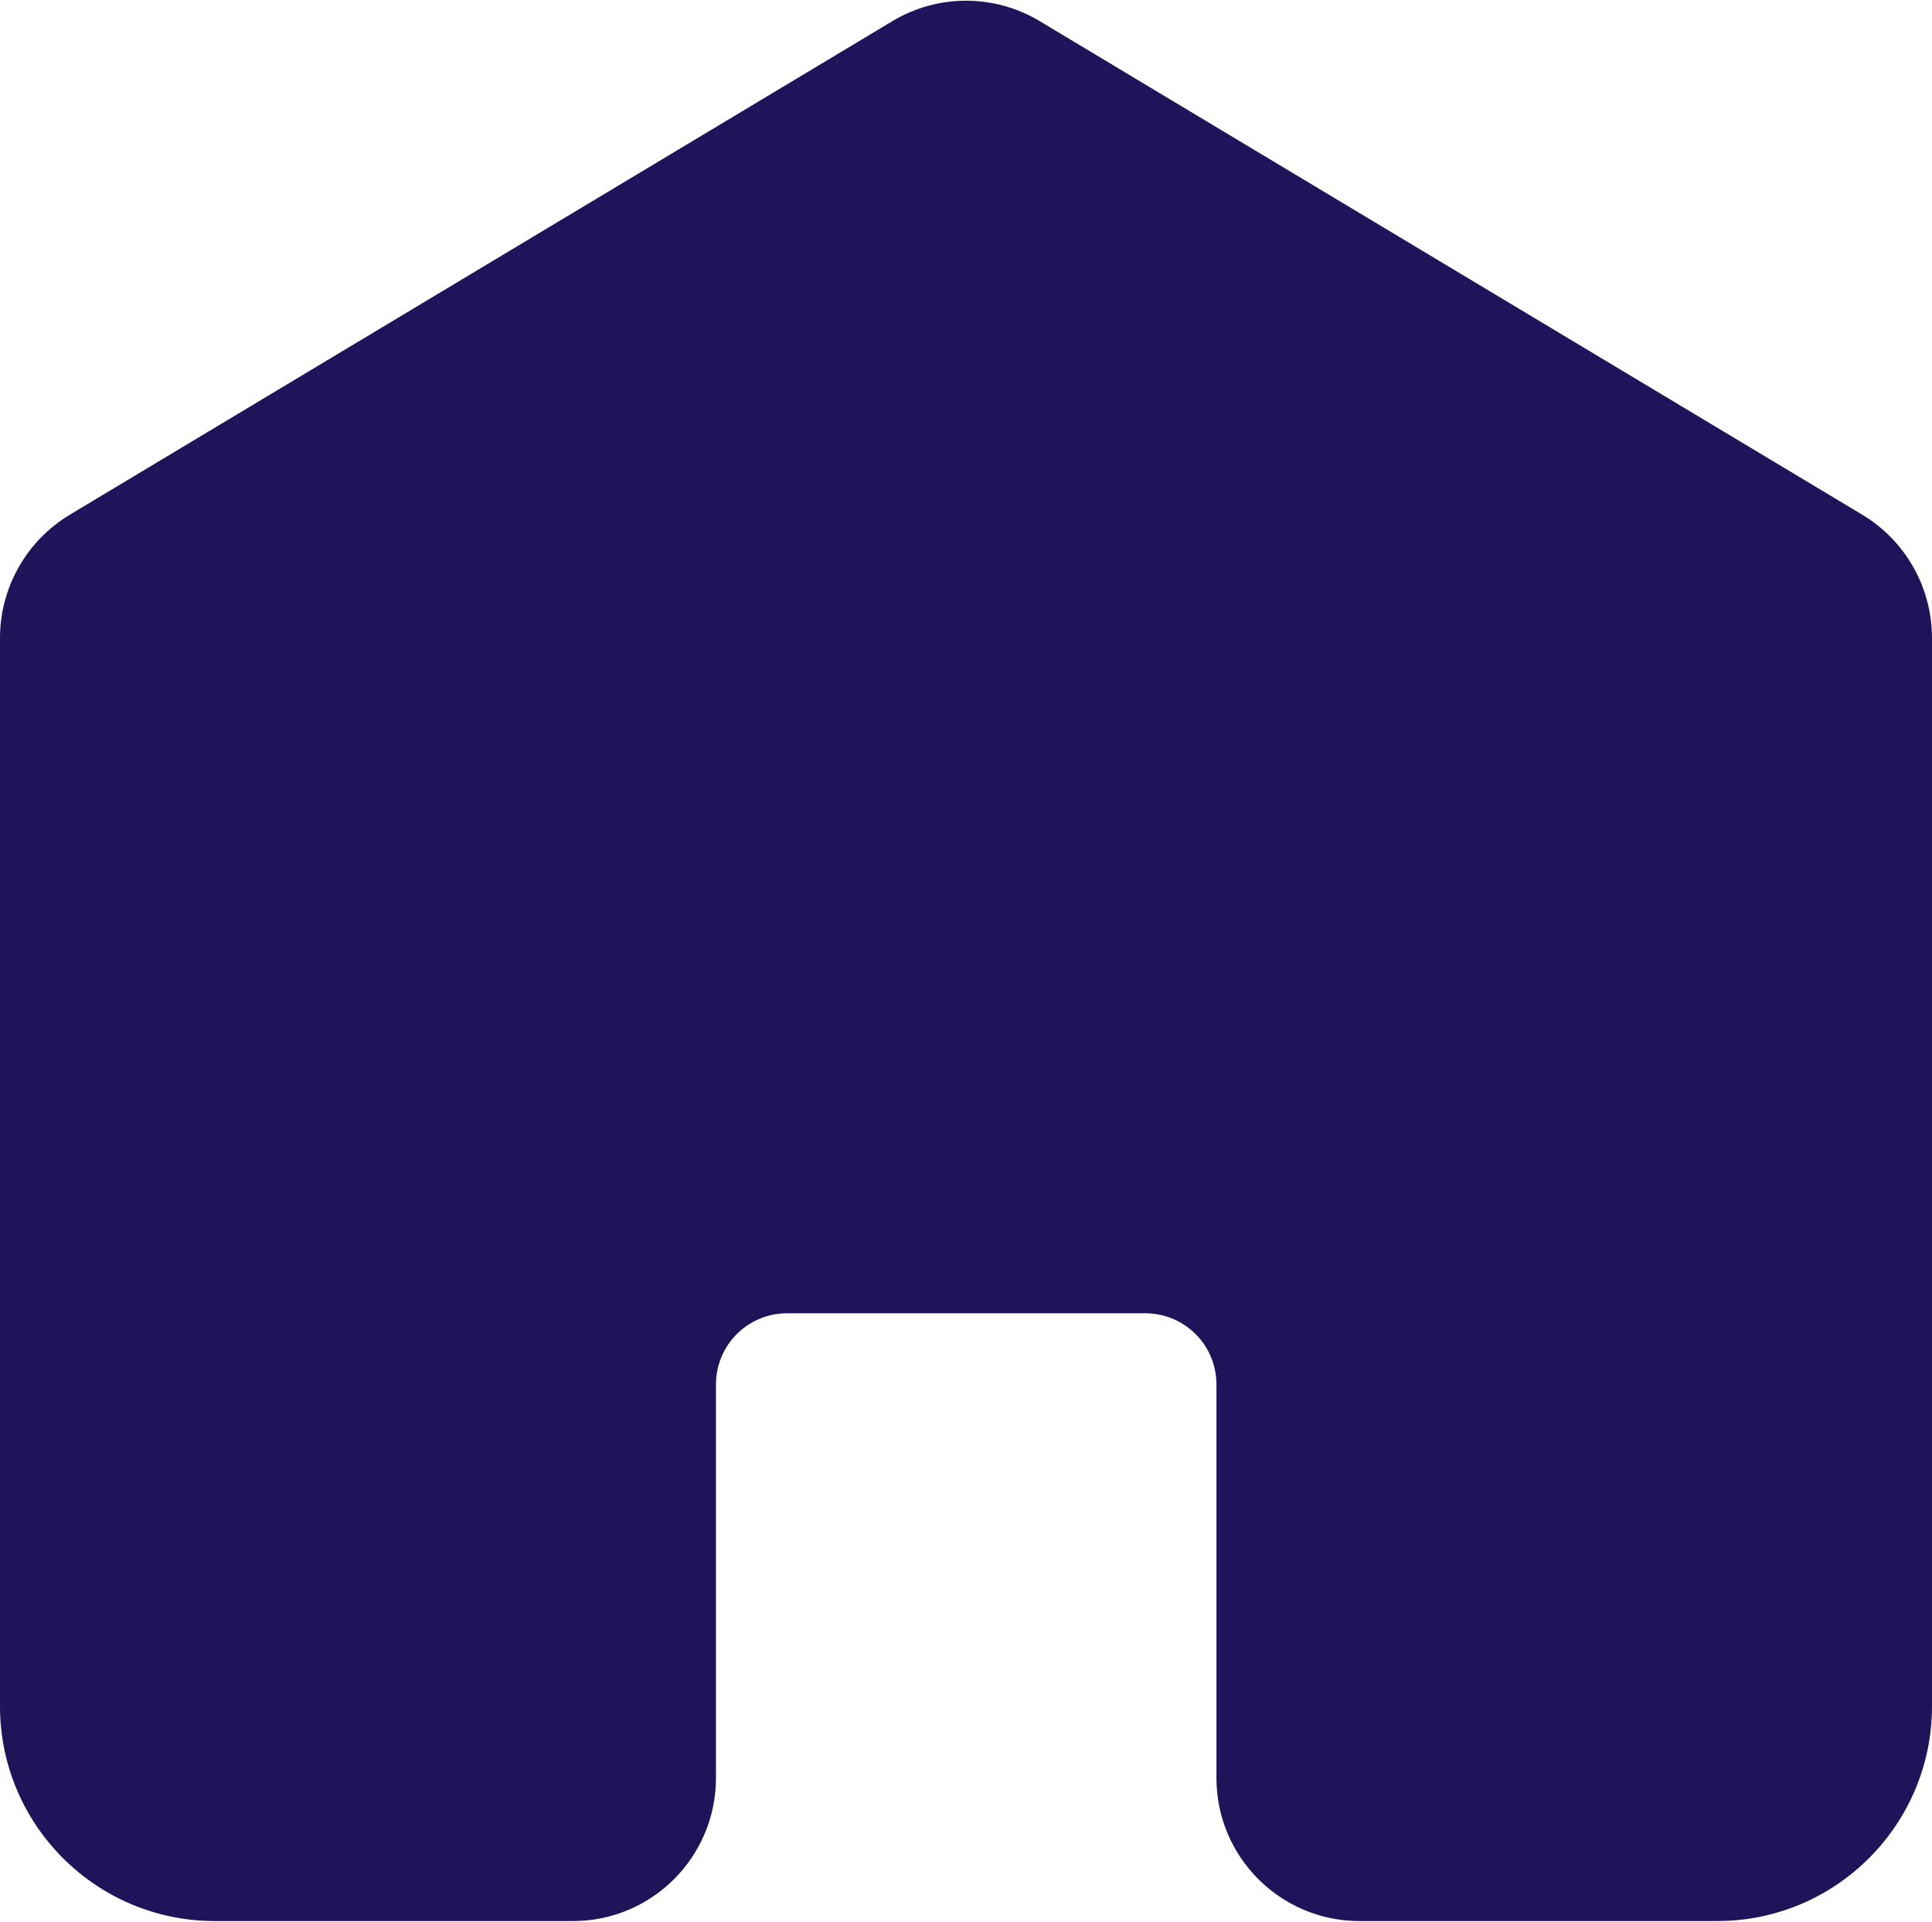
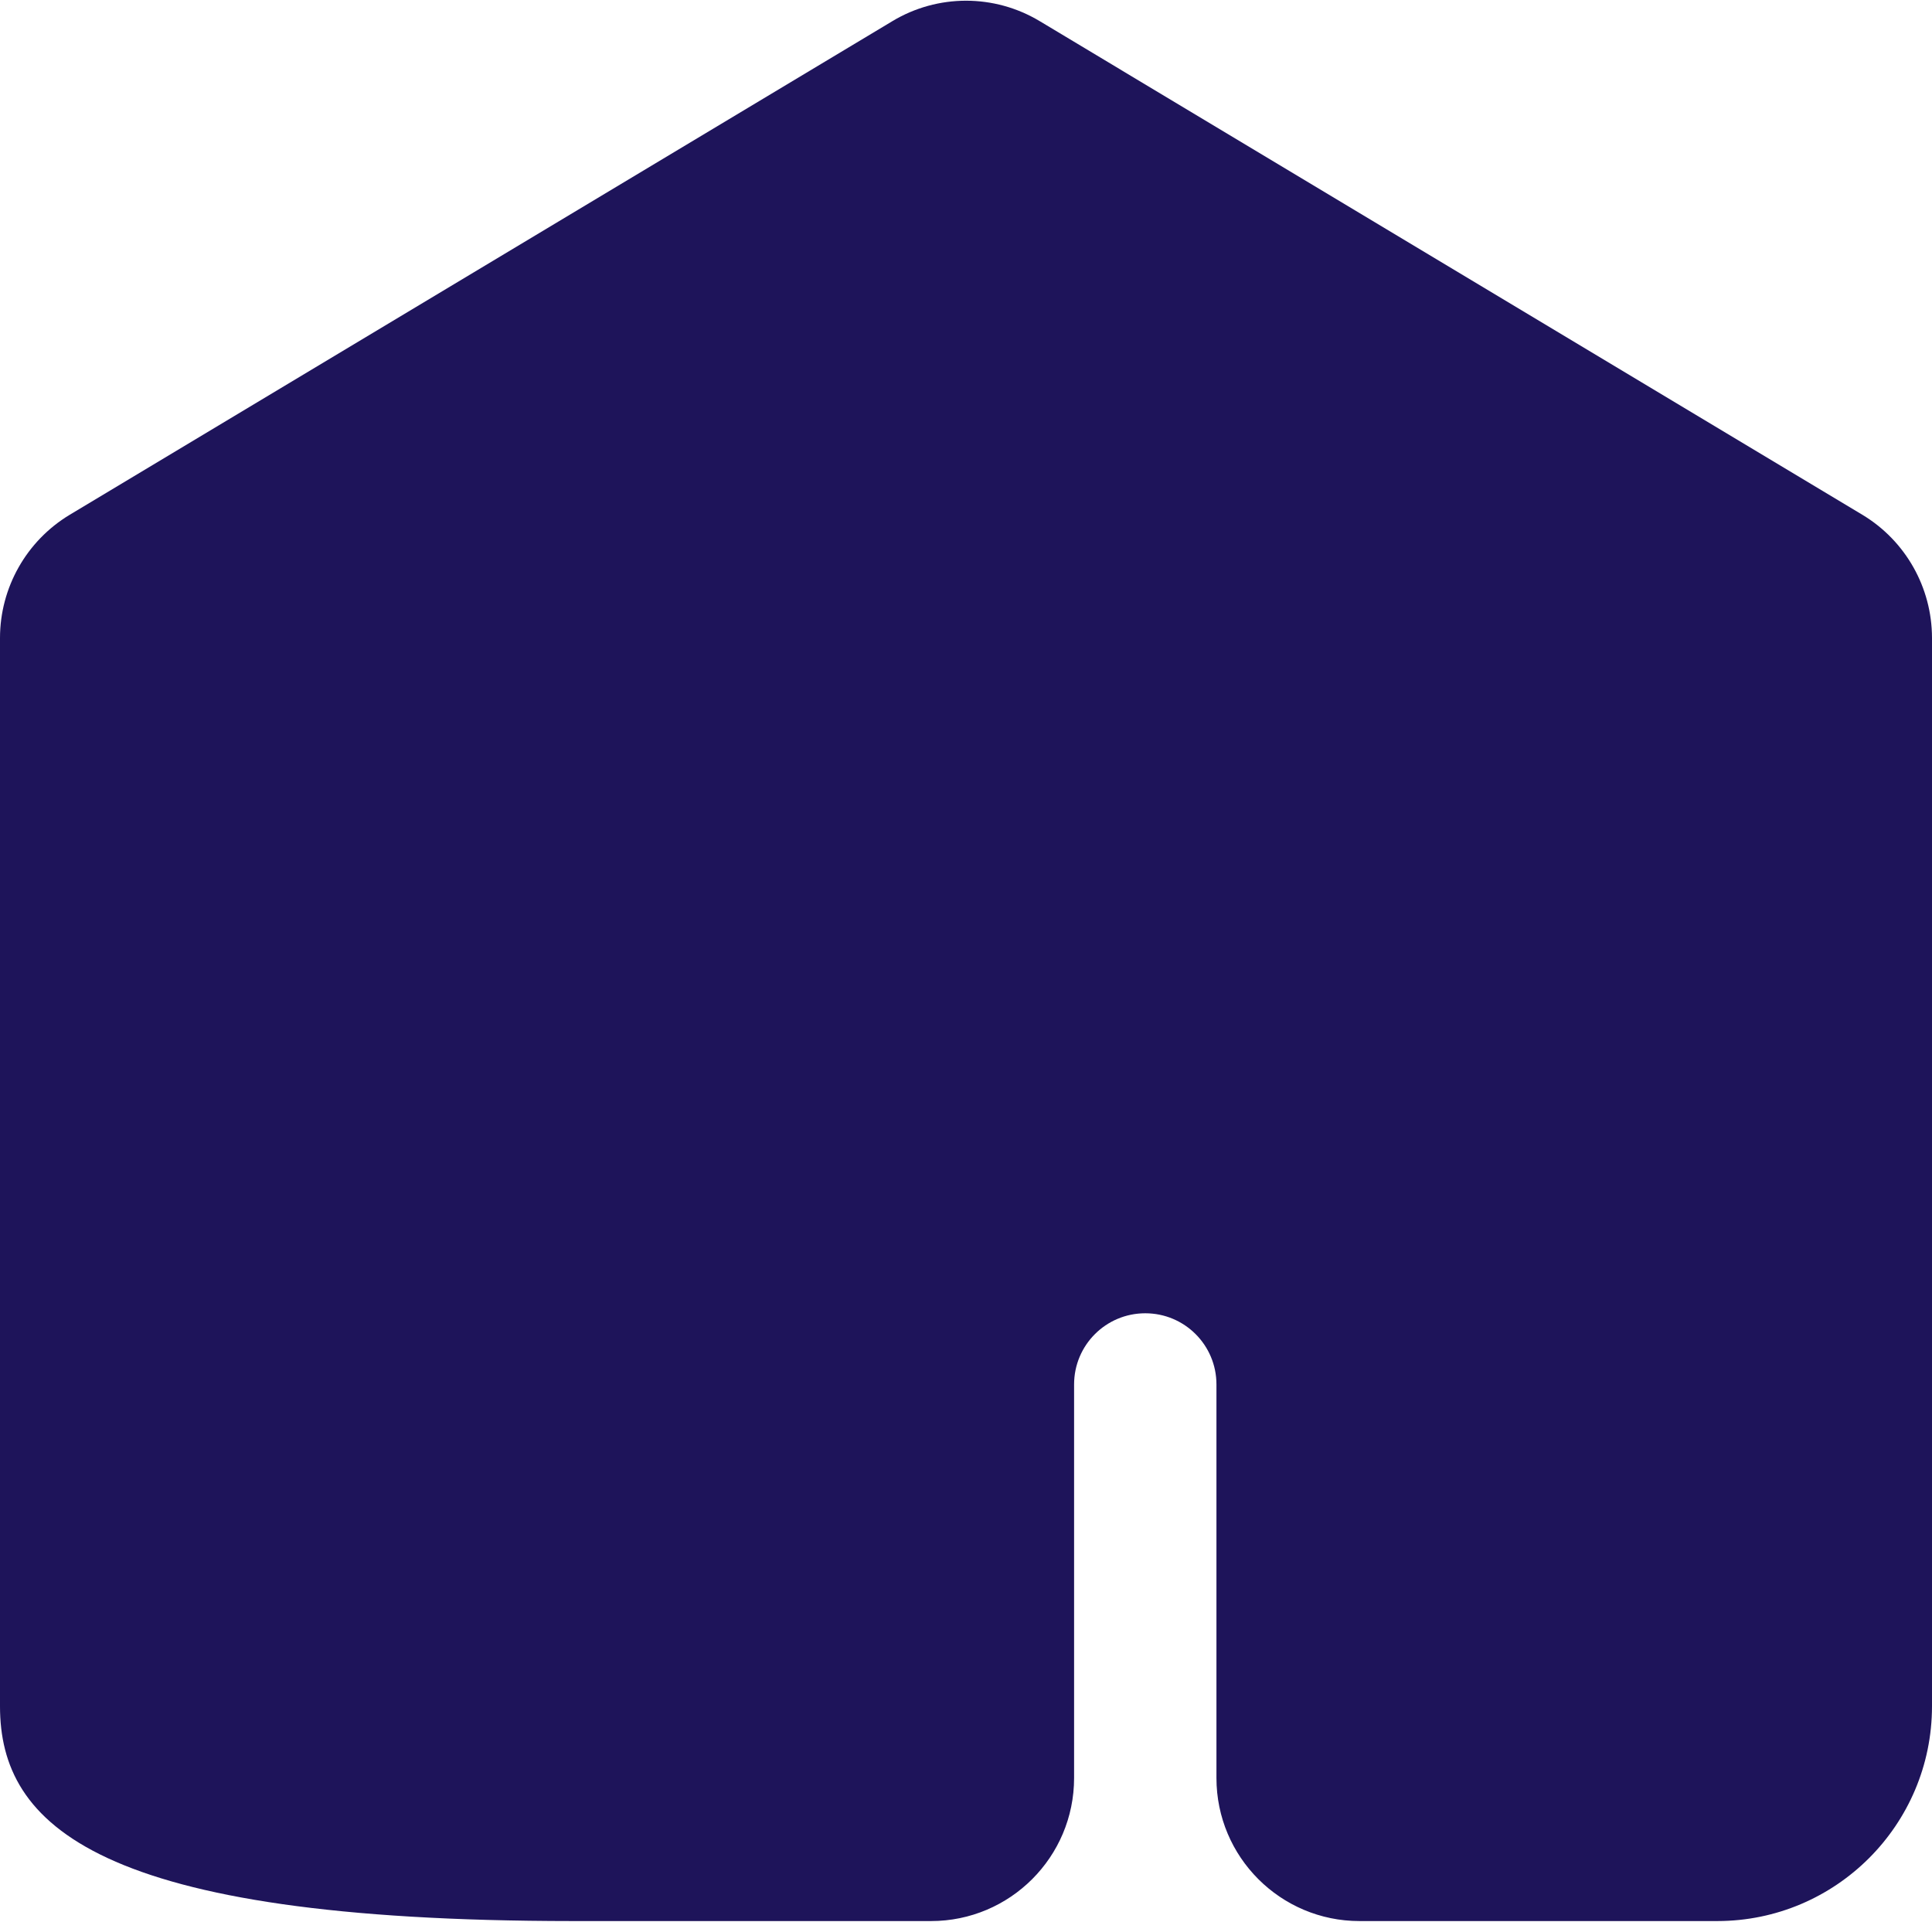
<svg xmlns="http://www.w3.org/2000/svg" id="Laag_1" data-name="Laag 1" viewBox="0 0 19 18.9">
  <defs>
    <style>
      .cls-1 {
        fill: #1e145a;
      }
    </style>
  </defs>
  <g id="Group_110" data-name="Group 110">
-     <path id="Path_81" data-name="Path 81" class="cls-1" d="M19,6.272v10.509c-.001,1.165-.946,2.11-2.111,2.111h-3.519c-.777,0-1.407-.63-1.407-1.407v-3.87c0-.387-.313-.7-.7-.7h-3.522c-.387,0-.7.313-.7.7v3.87c0.0.777-.63,1.407-1.407,1.407-.001,0-.003-0-.004-0h-3.519C.946,18.891.001,17.946,0,16.781V6.272c.001-.494.26-.952.683-1.208L8.776.208c.446-.268,1.003-.268,1.449,0l8.093,4.856c.423.256.681.714.682,1.208" />
+     <path id="Path_81" data-name="Path 81" class="cls-1" d="M19,6.272v10.509c-.001,1.165-.946,2.11-2.111,2.111h-3.519c-.777,0-1.407-.63-1.407-1.407v-3.87c0-.387-.313-.7-.7-.7c-.387,0-.7.313-.7.7v3.87c0.0.777-.63,1.407-1.407,1.407-.001,0-.003-0-.004-0h-3.519C.946,18.891.001,17.946,0,16.781V6.272c.001-.494.26-.952.683-1.208L8.776.208c.446-.268,1.003-.268,1.449,0l8.093,4.856c.423.256.681.714.682,1.208" />
  </g>
</svg>